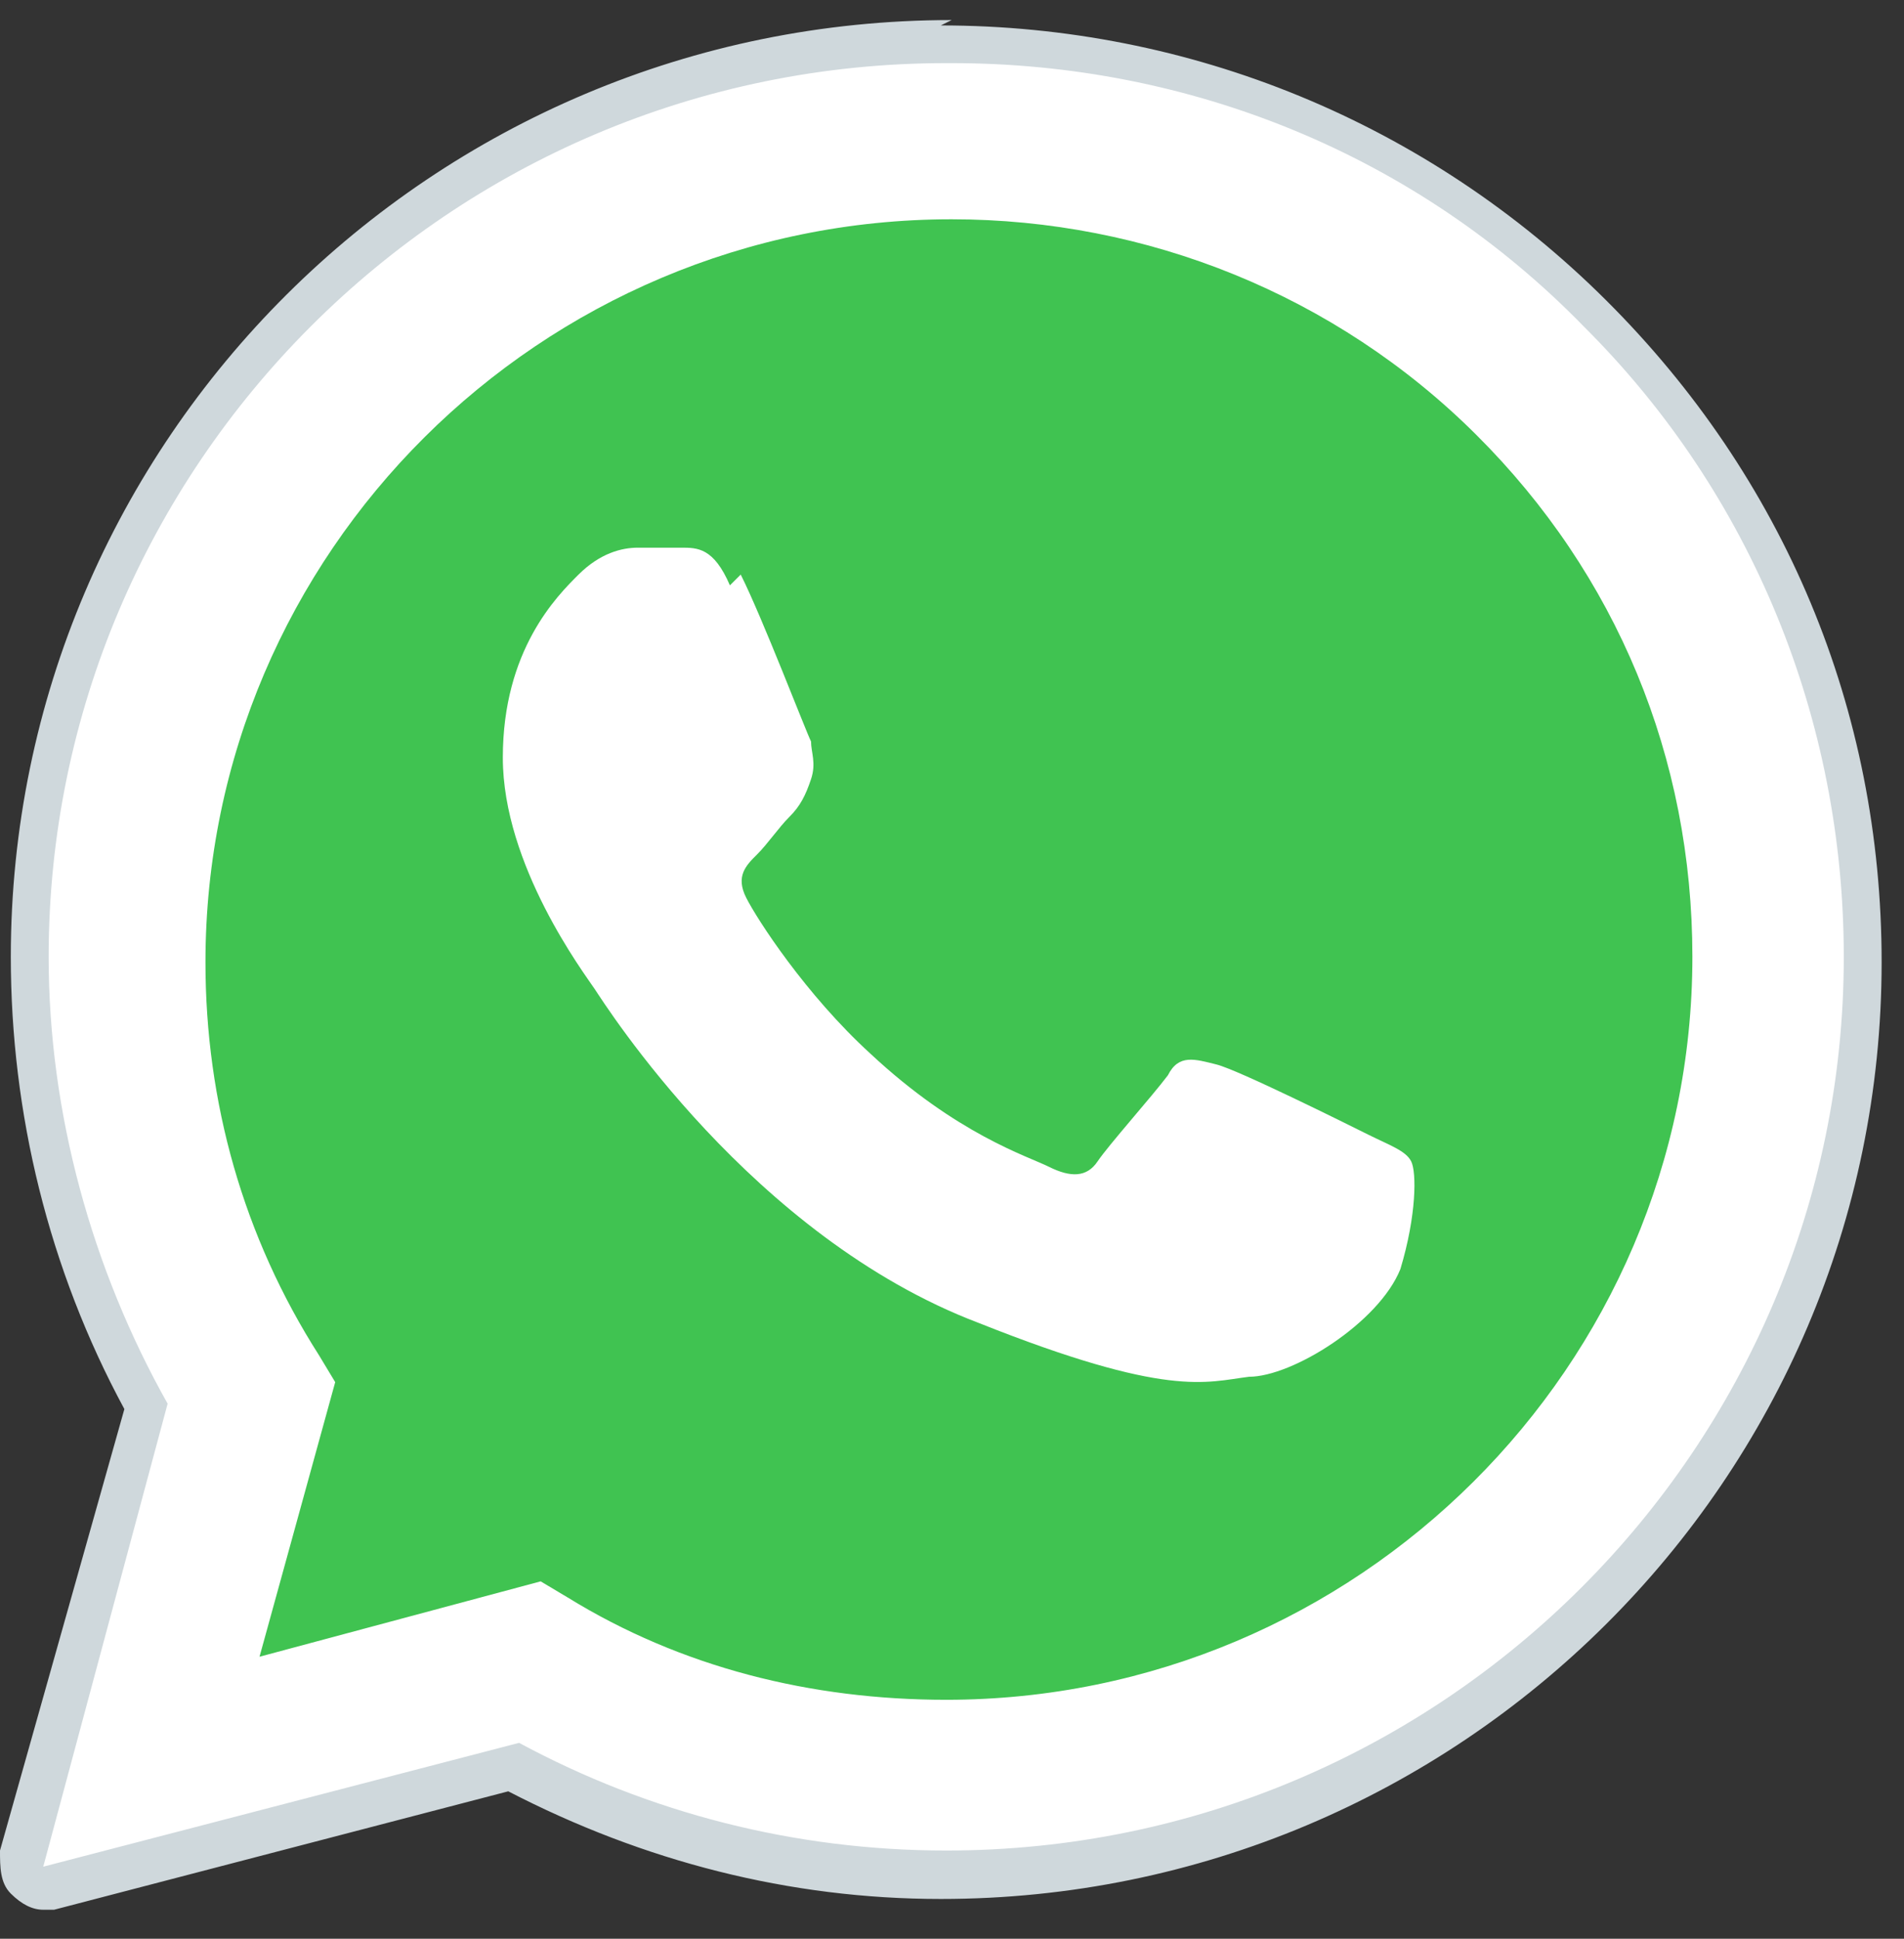
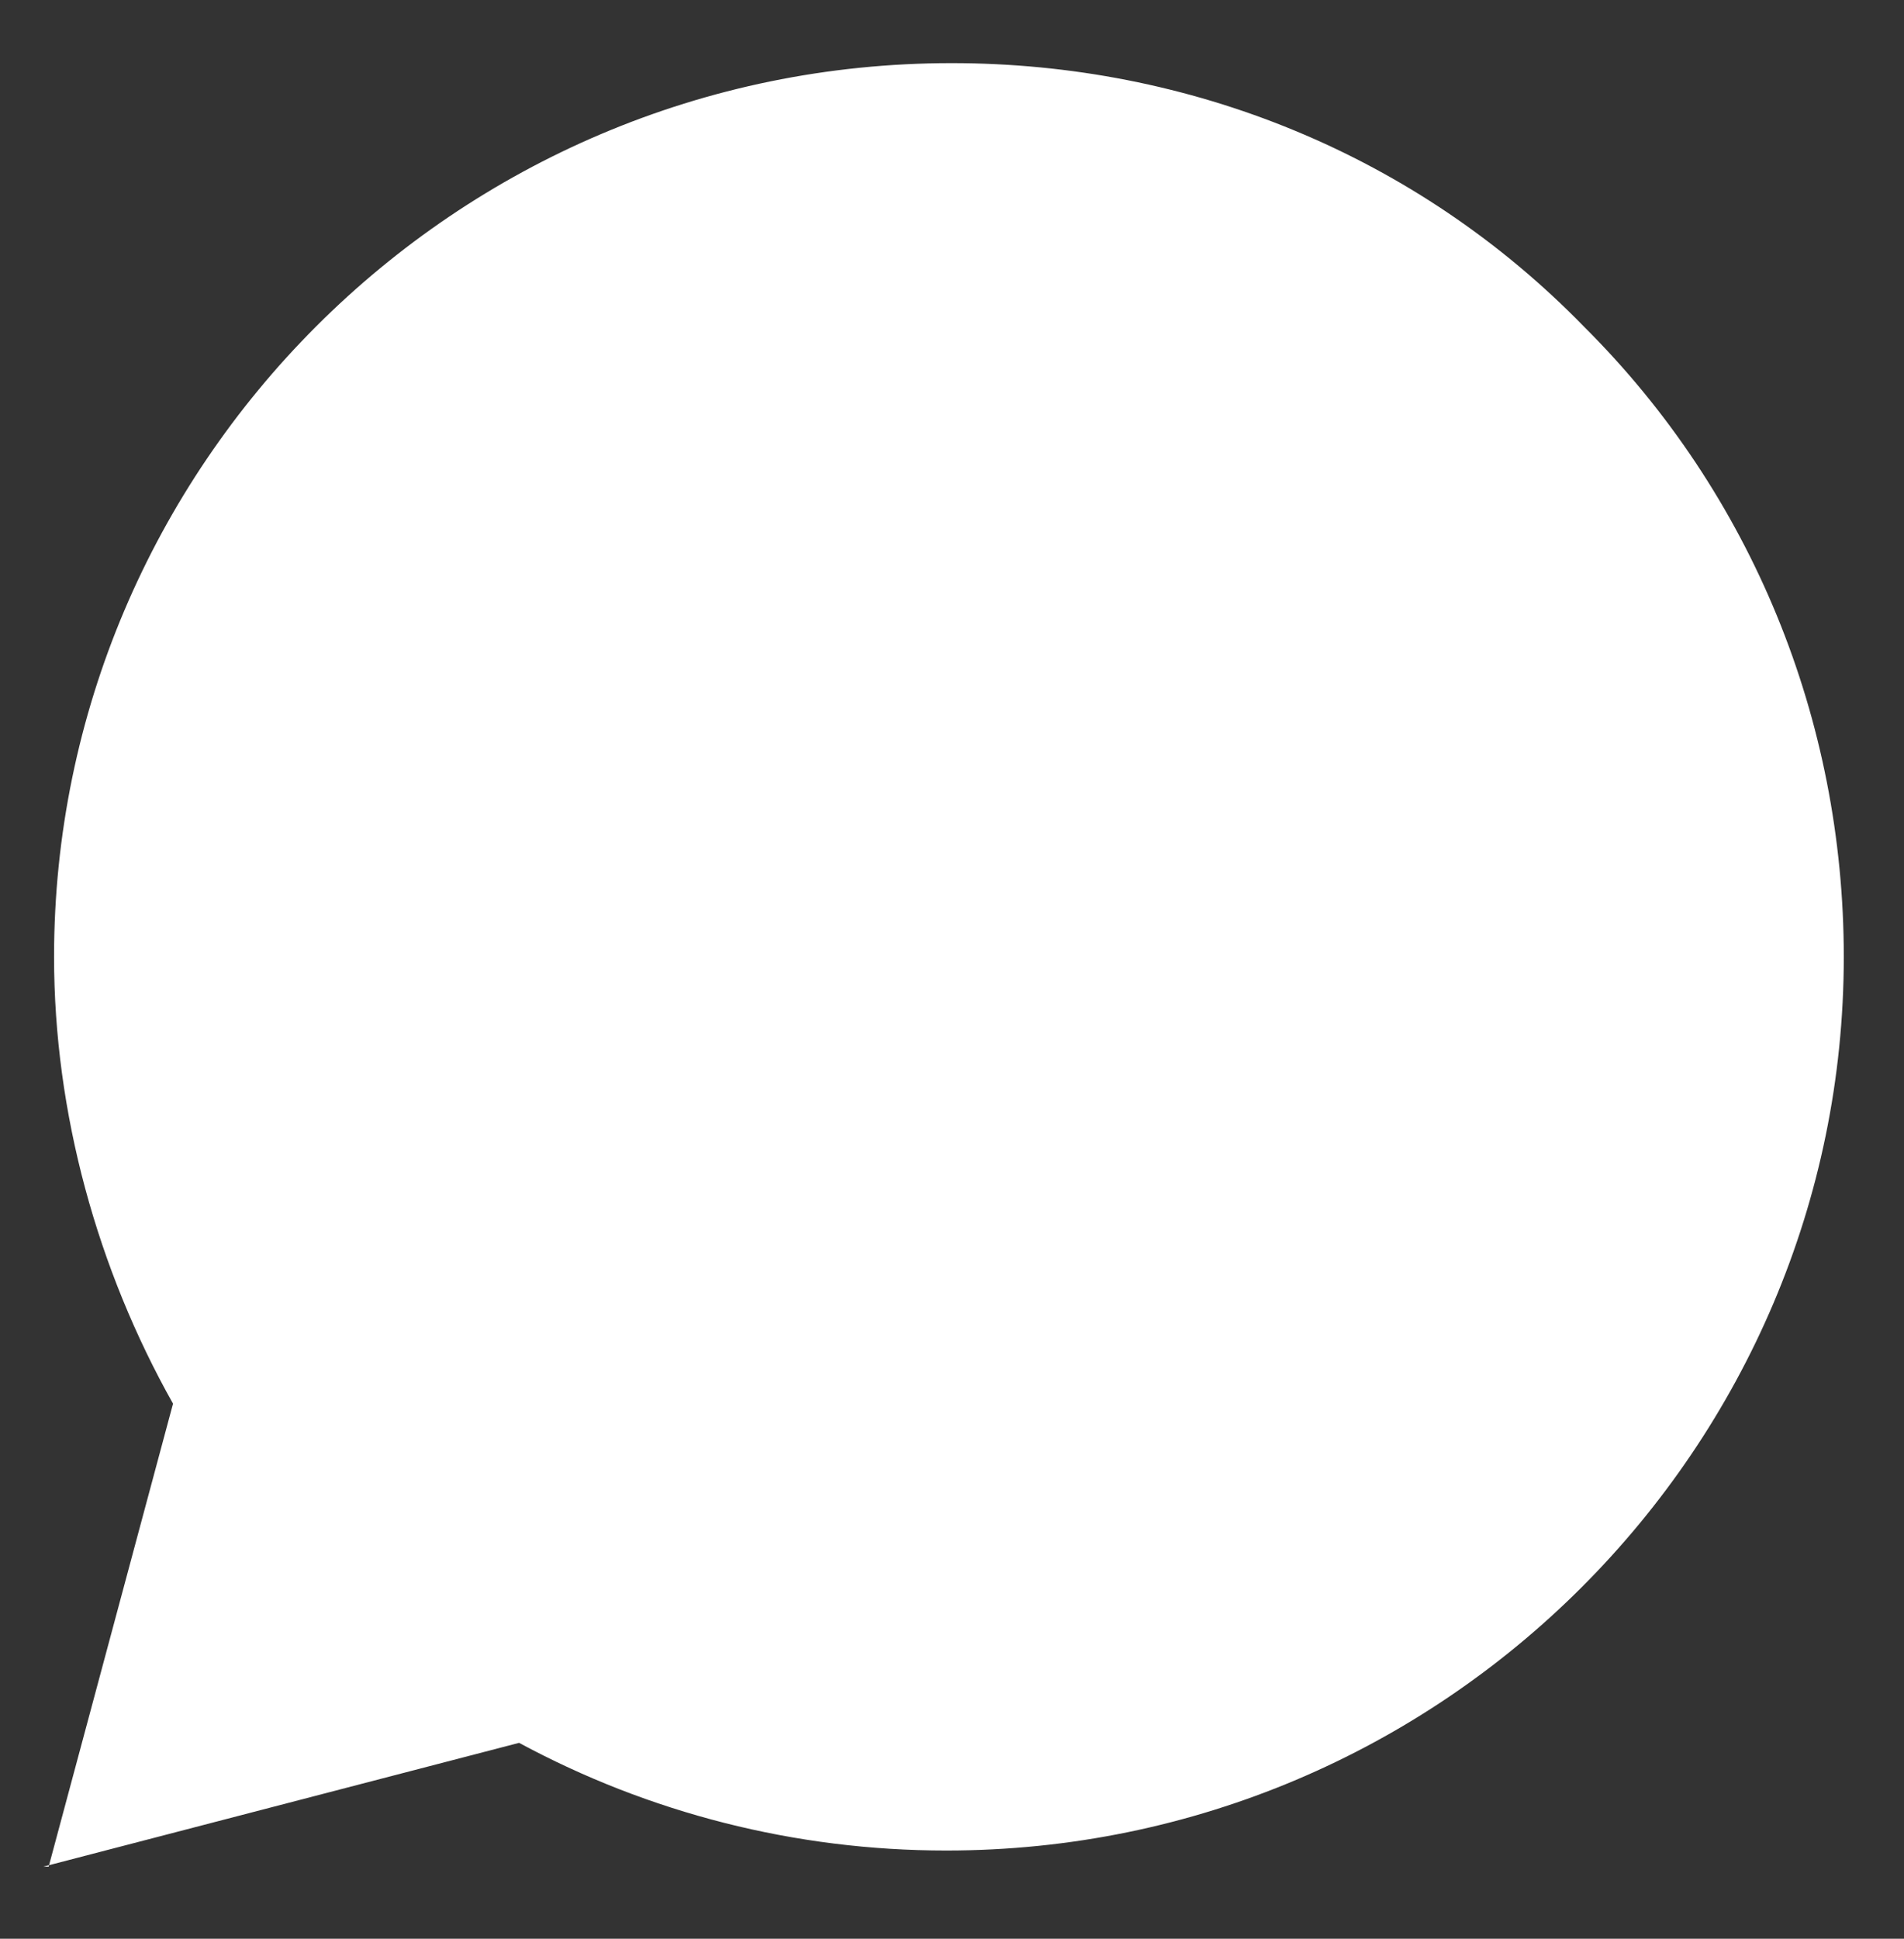
<svg xmlns="http://www.w3.org/2000/svg" width="56" height="57" viewBox="0 0 56 57" fill="none">
  <rect x="0" y="0" width="56" height="57" fill="#333333" stroke="none" />
  <path d="M1.431 54.882L5.089 41.269C2.863 37.312 1.59 32.722 1.59 28.131C1.59 13.728 13.358 1.856 27.989 1.856C34.986 1.856 41.666 4.547 46.596 9.612C51.525 14.519 54.229 21.167 54.229 28.131C54.229 42.535 42.461 54.407 27.83 54.407C23.377 54.407 19.084 53.299 15.267 51.241L1.272 54.882H1.431Z" fill="white" />
-   <path d="M1.431 55.515C1.272 55.515 1.113 55.515 0.954 55.357C0.795 55.198 0.636 54.882 0.795 54.724L4.453 41.428C2.227 37.471 0.954 32.88 0.954 28.29C0.954 13.411 13.04 1.382 27.989 1.382C35.145 1.382 41.984 4.231 47.073 9.296C52.161 14.361 55.024 21.167 55.024 28.29C55.024 43.169 42.938 55.198 27.989 55.198C23.536 55.198 19.243 54.09 15.267 52.033L1.59 55.673C1.59 55.673 1.59 55.673 1.431 55.673V55.515Z" fill="white" />
-   <path d="M27.989 1.856C34.986 1.856 41.666 4.547 46.595 9.612C51.525 14.519 54.229 21.167 54.229 28.132C54.229 42.536 42.461 54.407 27.83 54.407C23.377 54.407 19.083 53.299 15.267 51.241L1.272 54.882L4.93 41.269C2.703 37.312 1.431 32.722 1.431 28.132C1.431 13.728 13.199 1.856 27.83 1.856M27.989 0.59C12.722 0.59 0.318 12.936 0.318 28.132C0.318 32.722 1.431 37.312 3.658 41.428L0 54.407C0 54.882 -3.08062e-07 55.357 0.318 55.673C0.636 55.99 0.954 56.148 1.272 56.148C1.59 56.148 1.431 56.148 1.59 56.148L14.949 52.666C18.924 54.724 23.218 55.831 27.671 55.831C42.938 55.831 55.342 43.485 55.342 28.29C55.342 20.851 52.479 14.044 47.231 8.821C41.984 3.598 34.986 0.748 27.671 0.748L27.989 0.59Z" fill="#CFD8DC" />
-   <path d="M43.414 12.778C39.28 8.663 33.714 6.447 27.989 6.447C15.902 6.447 6.043 16.26 6.043 28.29C6.043 32.405 7.156 36.362 9.382 39.845L9.859 40.636L7.633 48.709L15.902 46.493L16.698 46.968C20.037 49.025 23.854 49.975 27.83 49.975C39.916 49.975 49.776 40.161 49.776 28.132C49.776 22.275 47.549 16.893 43.414 12.778Z" fill="#40C351" />
-   <path fill-rule="evenodd" clip-rule="evenodd" d="M21.468 17.21C20.991 16.102 20.514 16.102 20.037 16.102C19.719 16.102 19.242 16.102 18.765 16.102C18.288 16.102 17.652 16.26 17.016 16.893C16.38 17.526 14.789 19.109 14.789 22.275C14.789 25.441 17.175 28.606 17.493 29.081C17.811 29.556 22.105 36.362 28.784 38.895C34.35 41.111 35.463 40.636 36.735 40.478C38.007 40.478 40.552 38.895 41.188 37.312C41.665 35.729 41.665 34.463 41.506 34.146C41.347 33.83 40.87 33.672 40.234 33.355C39.598 33.038 36.417 31.456 35.781 31.297C35.145 31.139 34.668 30.981 34.35 31.614C33.873 32.247 32.6 33.672 32.282 34.146C31.964 34.621 31.487 34.621 30.851 34.305C30.215 33.988 28.148 33.355 25.603 30.981C23.695 29.24 22.264 27.024 21.945 26.39C21.627 25.757 21.945 25.441 22.264 25.124C22.582 24.808 22.9 24.333 23.218 24.016C23.536 23.7 23.695 23.383 23.854 22.908C24.013 22.433 23.854 22.117 23.854 21.8C23.695 21.484 22.423 18.16 21.786 16.893L21.468 17.21Z" fill="white" />
</svg>